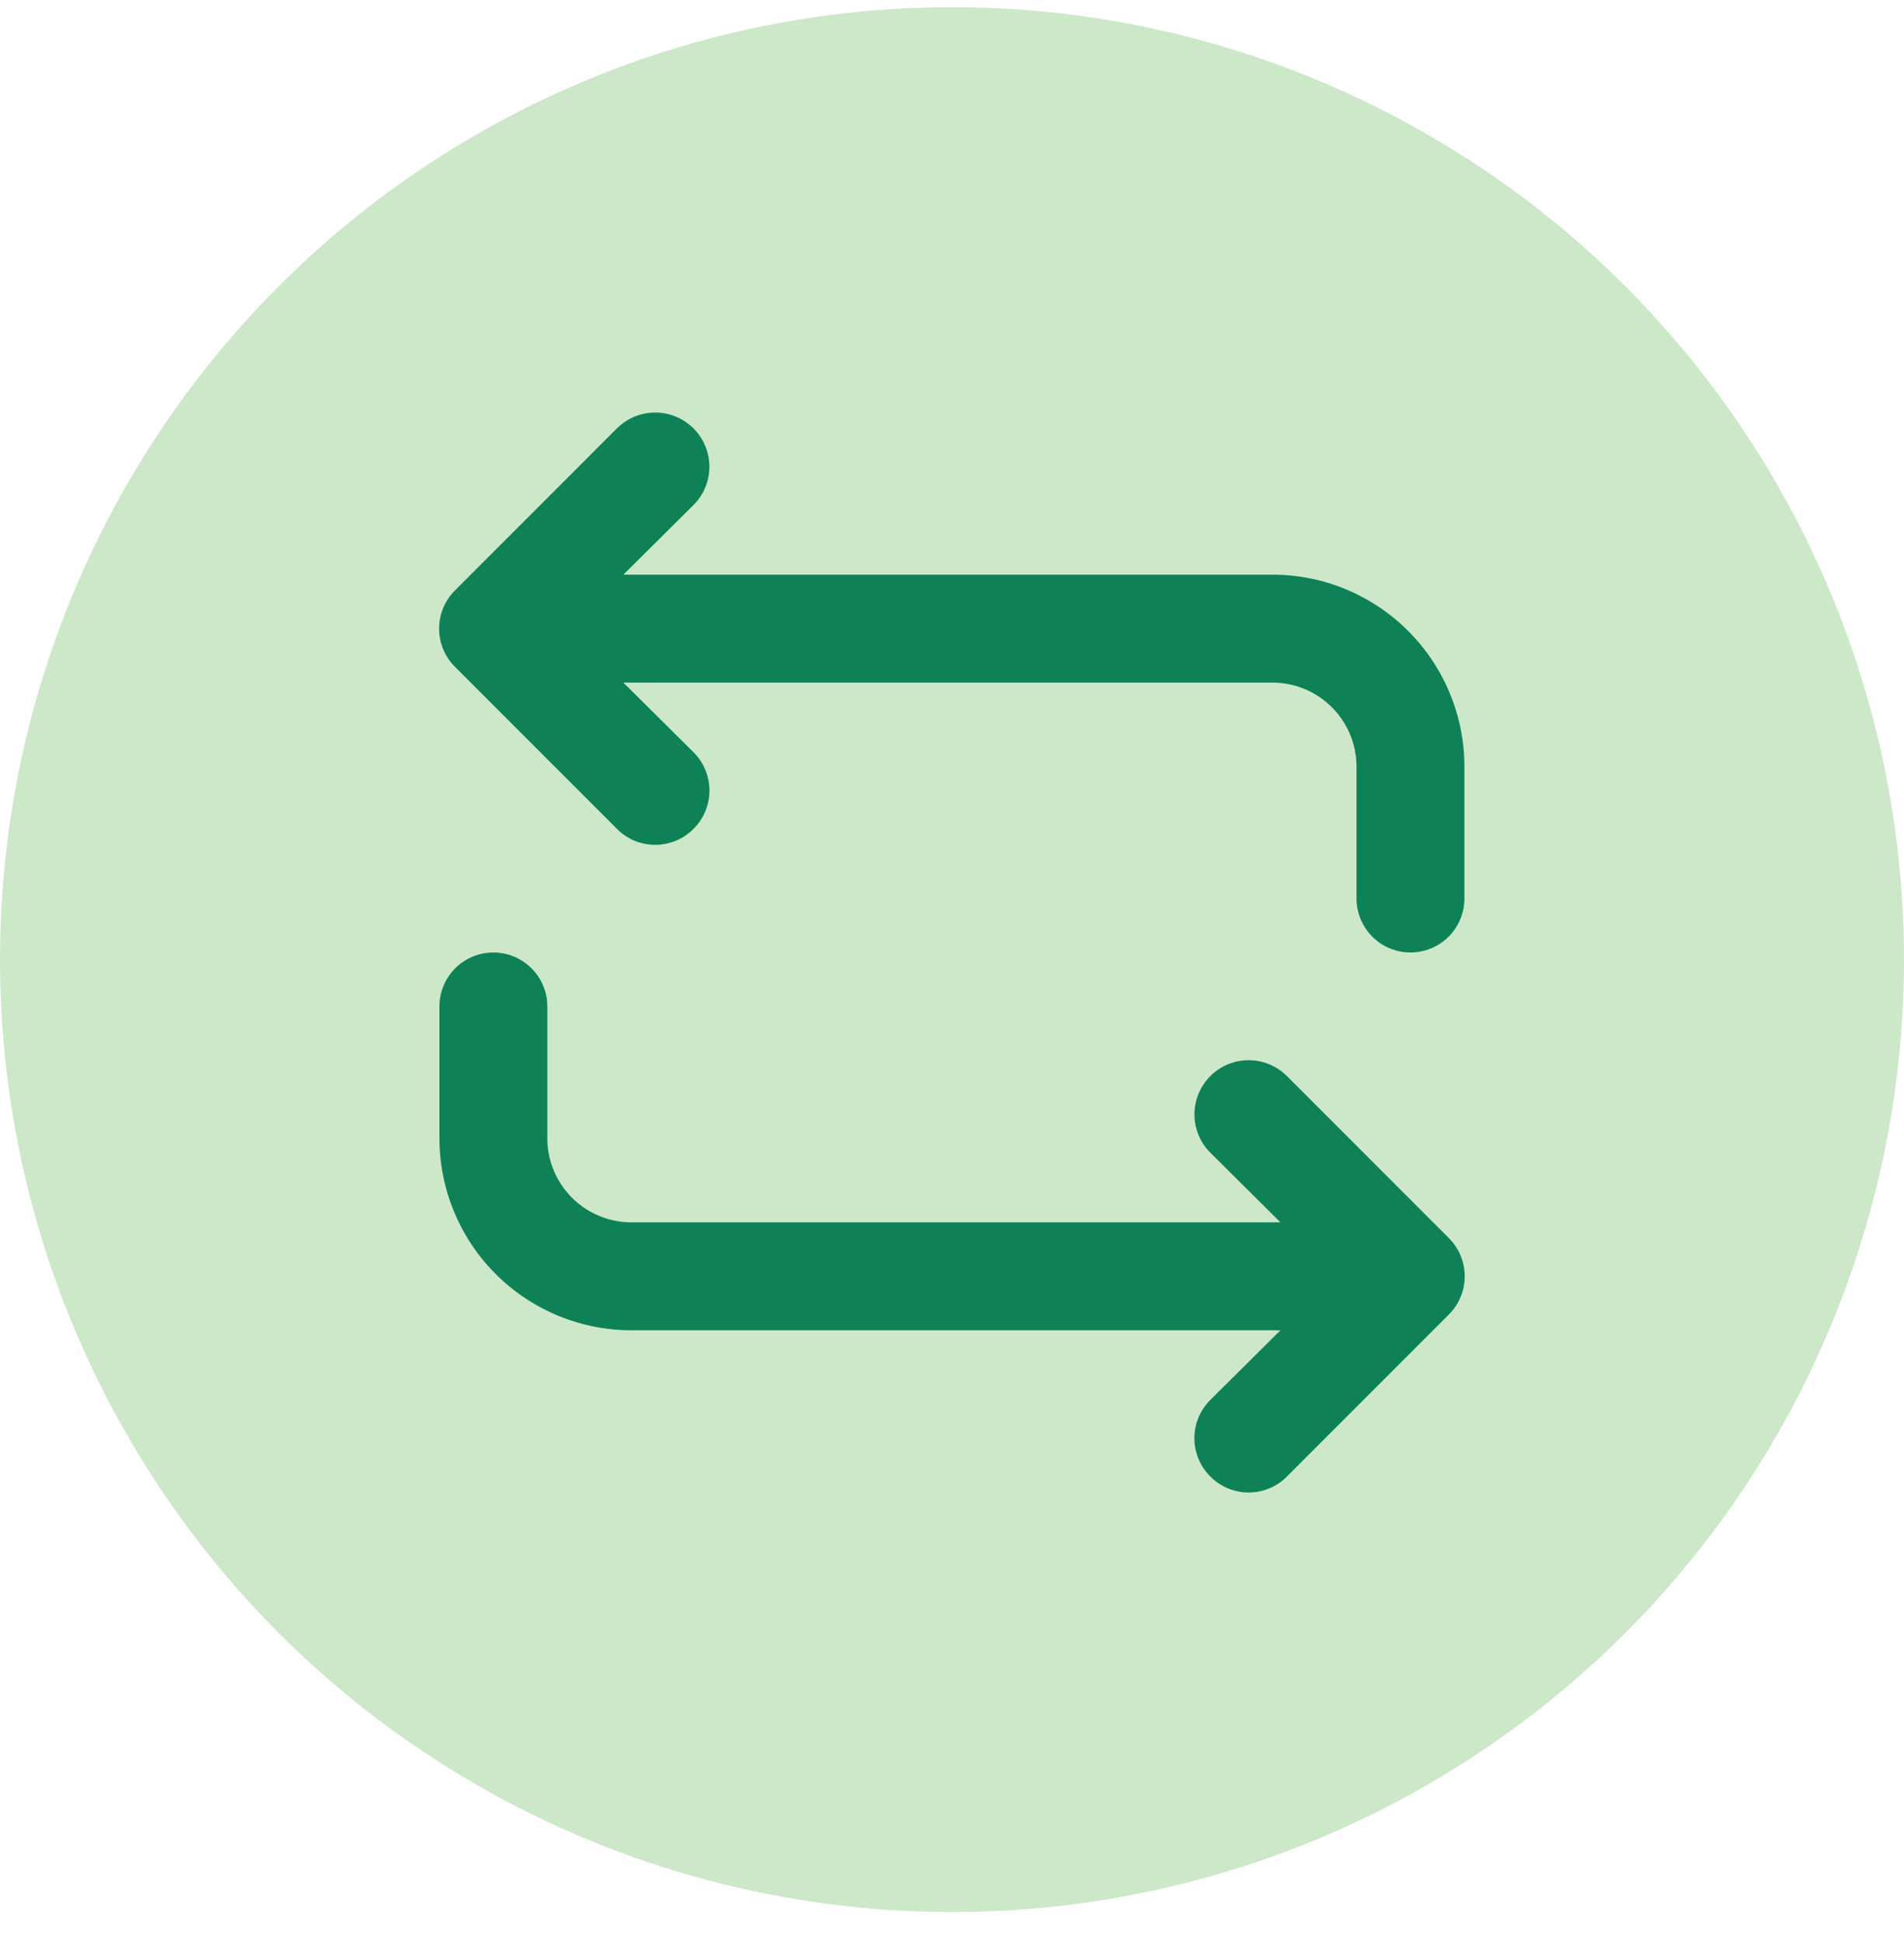
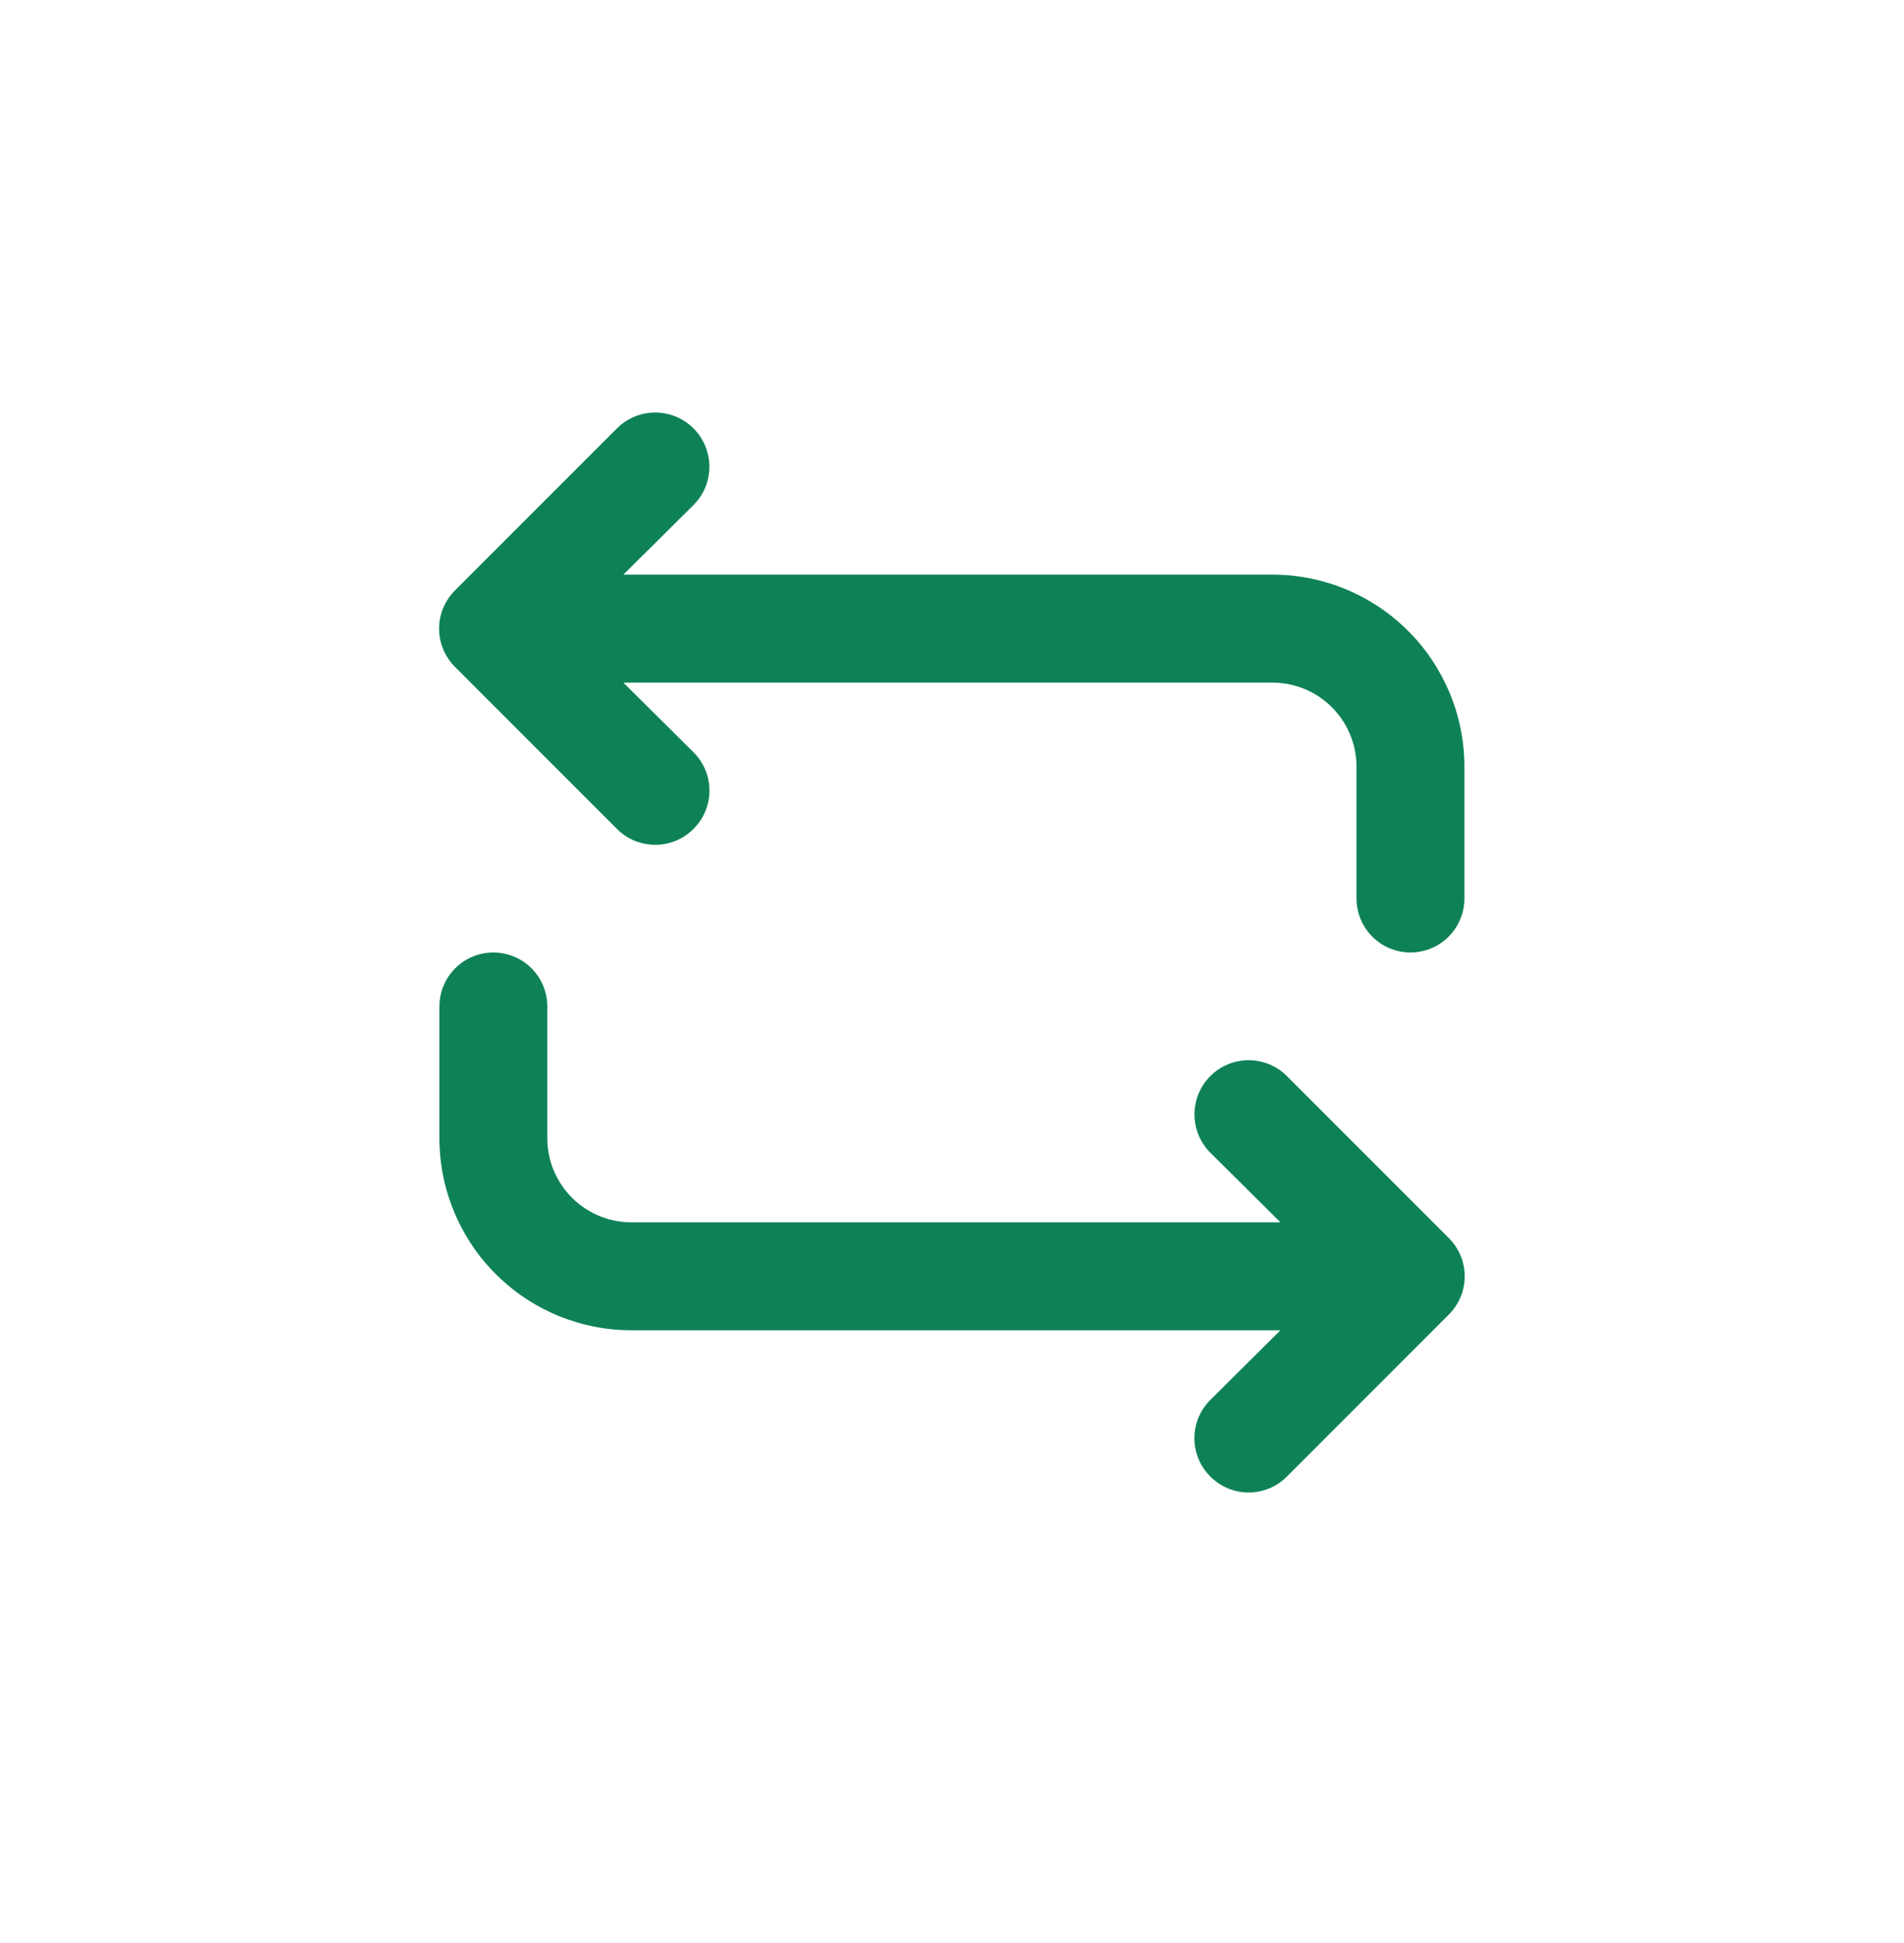
<svg xmlns="http://www.w3.org/2000/svg" width="50" height="51" viewBox="0 0 50 51" fill="none">
-   <circle cx="25" cy="25.188" r="25" fill="#CDE8C9" />
  <path d="M33.37 15.084H16.37L18.212 13.256C18.479 12.99 18.629 12.628 18.629 12.251C18.629 11.873 18.479 11.511 18.212 11.245C17.945 10.978 17.583 10.828 17.206 10.828C16.829 10.828 16.467 10.978 16.2 11.245L11.95 15.495C11.818 15.627 11.712 15.783 11.64 15.956C11.568 16.128 11.531 16.314 11.531 16.501C11.531 16.688 11.568 16.873 11.64 17.045C11.712 17.218 11.818 17.375 11.95 17.506L16.2 21.756C16.332 21.889 16.489 21.995 16.661 22.067C16.834 22.138 17.019 22.175 17.206 22.175C17.393 22.175 17.578 22.138 17.751 22.067C17.924 21.995 18.08 21.889 18.212 21.756C18.345 21.625 18.45 21.468 18.522 21.295C18.594 21.123 18.631 20.938 18.631 20.751C18.631 20.564 18.594 20.378 18.522 20.206C18.45 20.033 18.345 19.877 18.212 19.745L16.37 17.917H33.37C33.66 17.912 33.949 17.963 34.219 18.069C34.49 18.175 34.736 18.333 34.946 18.534C35.155 18.736 35.322 18.976 35.438 19.242C35.555 19.508 35.617 19.794 35.623 20.085V23.584C35.623 23.96 35.772 24.32 36.038 24.586C36.303 24.851 36.664 25.001 37.039 25.001C37.415 25.001 37.776 24.851 38.041 24.586C38.307 24.32 38.456 23.96 38.456 23.584V20.085C38.451 19.422 38.315 18.768 38.056 18.158C37.797 17.548 37.421 16.995 36.949 16.531C36.477 16.067 35.918 15.7 35.304 15.451C34.69 15.203 34.033 15.078 33.37 15.084ZM33.795 28.245C33.529 27.978 33.167 27.828 32.789 27.828C32.412 27.828 32.05 27.978 31.784 28.245C31.517 28.512 31.367 28.873 31.367 29.251C31.367 29.628 31.517 29.99 31.784 30.256L33.625 32.084H16.625C16.335 32.09 16.047 32.038 15.776 31.932C15.506 31.826 15.259 31.668 15.05 31.467C14.841 31.265 14.673 31.025 14.557 30.759C14.441 30.493 14.378 30.207 14.373 29.916V26.417C14.373 26.041 14.223 25.681 13.958 25.416C13.692 25.15 13.332 25.001 12.956 25.001C12.58 25.001 12.22 25.15 11.954 25.416C11.689 25.681 11.54 26.041 11.54 26.417V29.916C11.545 30.579 11.681 31.233 11.94 31.843C12.198 32.453 12.574 33.006 13.047 33.47C13.519 33.935 14.078 34.301 14.692 34.55C15.306 34.798 15.963 34.923 16.625 34.917H33.625L31.784 36.745C31.651 36.877 31.546 37.033 31.474 37.206C31.402 37.378 31.365 37.564 31.365 37.751C31.365 37.938 31.402 38.123 31.474 38.295C31.546 38.468 31.651 38.625 31.784 38.756C31.915 38.889 32.072 38.995 32.245 39.066C32.417 39.138 32.602 39.175 32.789 39.175C32.977 39.175 33.162 39.138 33.334 39.066C33.507 38.995 33.664 38.889 33.795 38.756L38.045 34.506C38.178 34.375 38.283 34.218 38.355 34.045C38.427 33.873 38.464 33.688 38.464 33.501C38.464 33.314 38.427 33.128 38.355 32.956C38.283 32.783 38.178 32.627 38.045 32.495L33.795 28.245Z" fill="#0E8256" />
</svg>